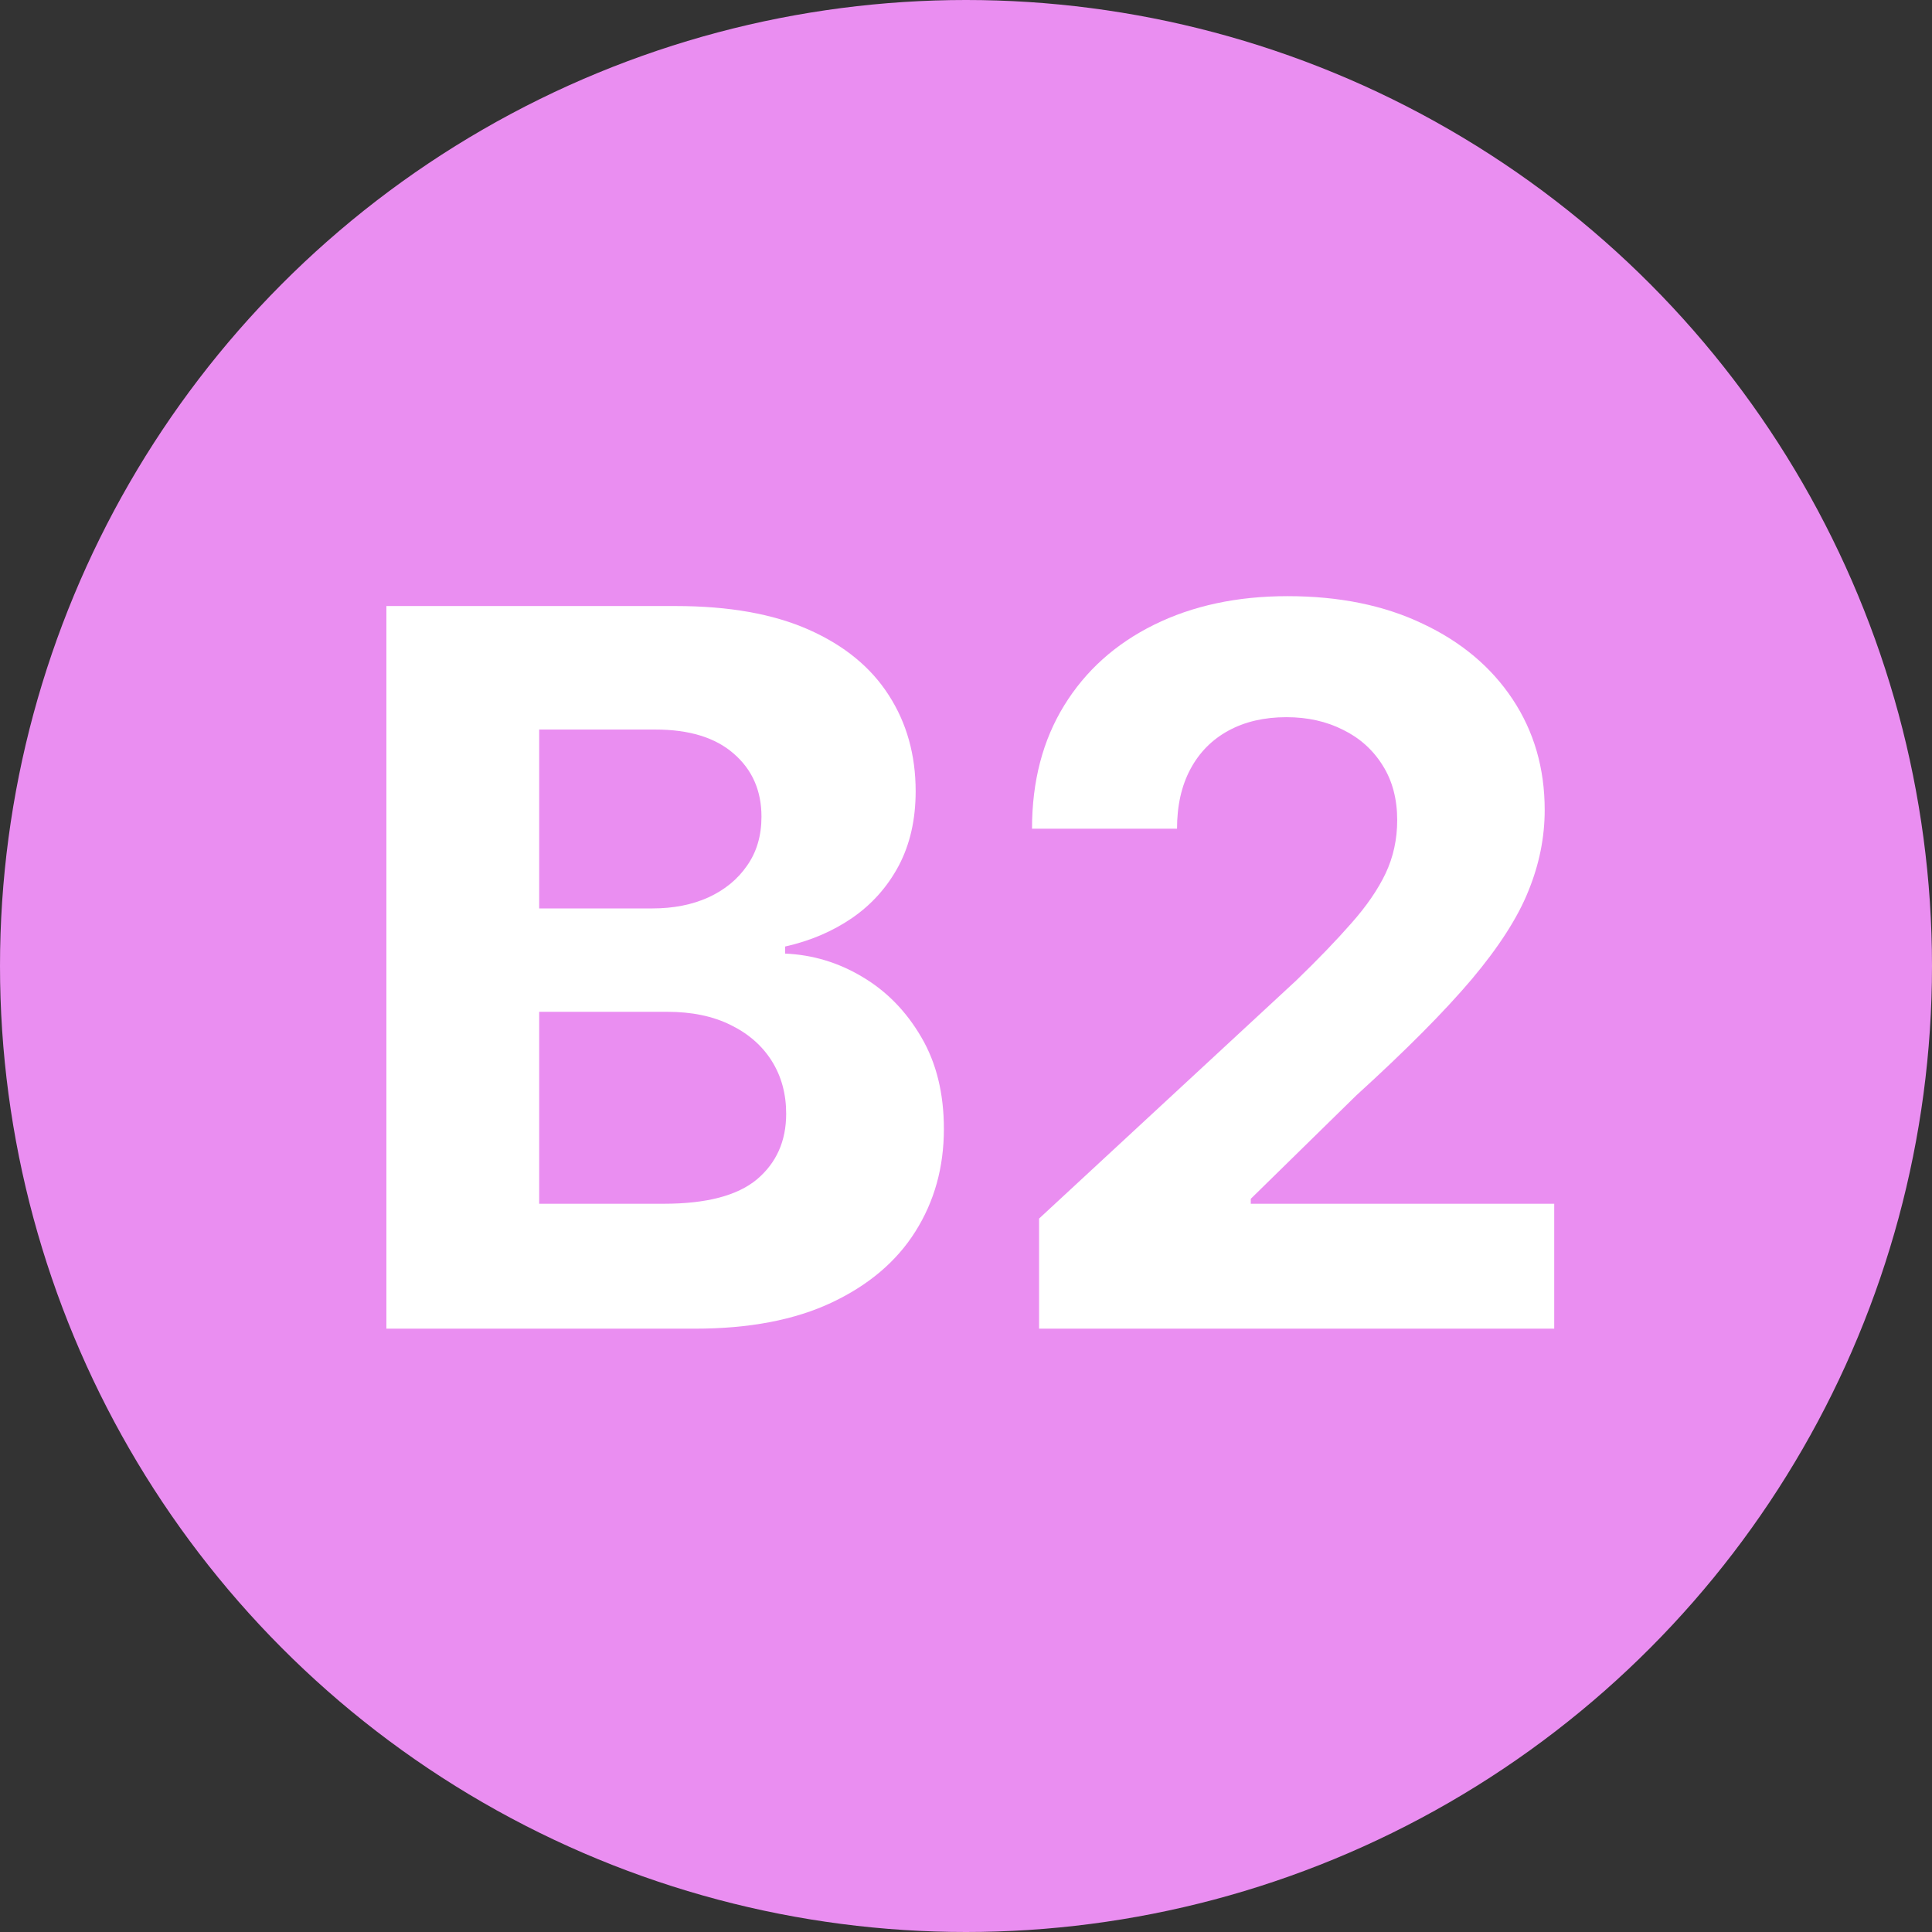
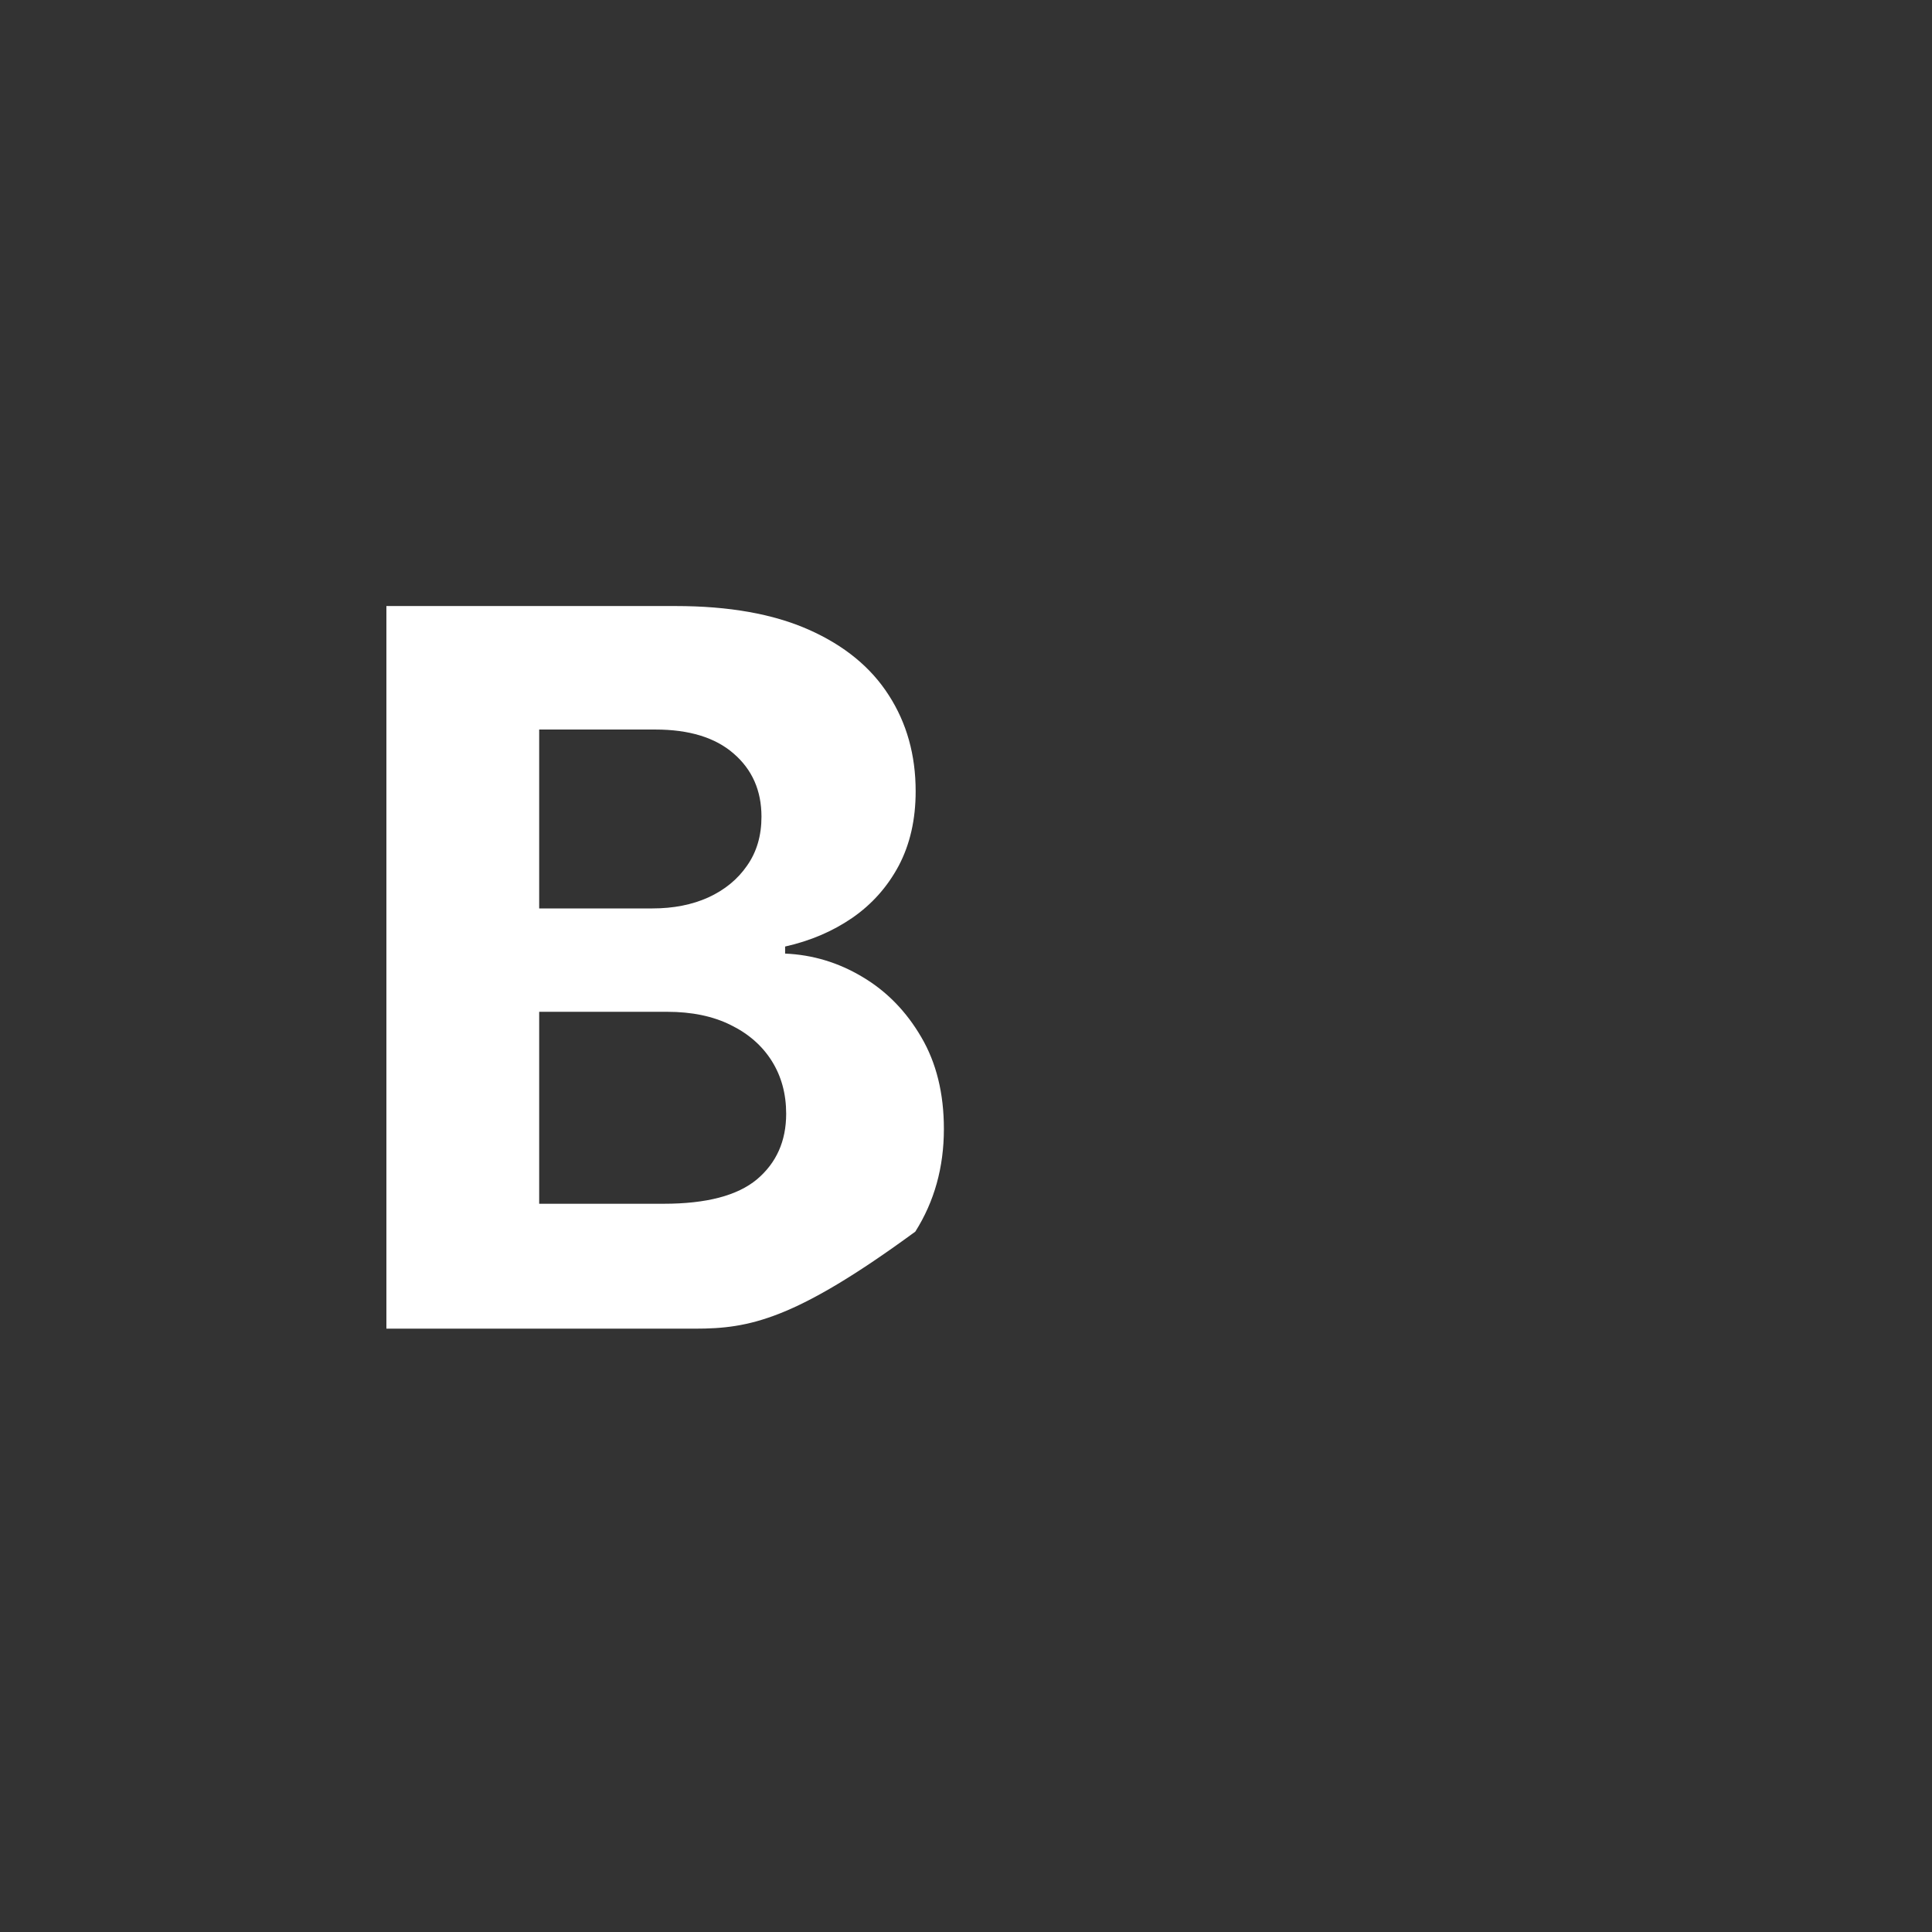
<svg xmlns="http://www.w3.org/2000/svg" width="175" height="175" viewBox="0 0 175 175" fill="none">
  <rect x="0" y="0" width="175" height="175" fill="#333333" stroke="none" />
-   <circle cx="87.5" cy="87.5" r="87.5" fill="#EA8EF1" />
-   <path d="M94.119 120.349V110.378L117.418 88.805C119.399 86.887 121.061 85.161 122.404 83.627C123.767 82.093 124.801 80.591 125.504 79.121C126.207 77.629 126.558 76.021 126.558 74.295C126.558 72.377 126.122 70.726 125.248 69.341C124.374 67.935 123.181 66.859 121.668 66.113C120.156 65.346 118.44 64.962 116.523 64.962C114.52 64.962 112.773 65.367 111.281 66.177C109.79 66.987 108.639 68.148 107.83 69.66C107.02 71.173 106.615 72.974 106.615 75.062H93.48C93.48 70.779 94.449 67.061 96.388 63.908C98.327 60.754 101.043 58.315 104.538 56.589C108.032 54.863 112.059 54 116.619 54C121.306 54 125.386 54.831 128.859 56.493C132.354 58.133 135.07 60.413 137.009 63.332C138.948 66.251 139.918 69.597 139.918 73.368C139.918 75.84 139.428 78.279 138.448 80.687C137.489 83.094 135.774 85.769 133.302 88.709C130.83 91.628 127.347 95.133 122.851 99.224L113.295 108.588V109.036H140.781V120.349H94.119Z" fill="white" />
-   <path d="M35 120.35V54.895H61.207C66.023 54.895 70.039 55.609 73.256 57.036C76.474 58.464 78.892 60.445 80.511 62.981C82.131 65.495 82.94 68.393 82.94 71.674C82.94 74.231 82.429 76.479 81.406 78.418C80.383 80.335 78.977 81.912 77.188 83.148C75.419 84.362 73.395 85.225 71.115 85.737V86.376C73.608 86.482 75.941 87.186 78.114 88.485C80.309 89.785 82.088 91.607 83.452 93.95C84.815 96.273 85.497 99.043 85.497 102.26C85.497 105.733 84.634 108.833 82.908 111.561C81.204 114.266 78.679 116.408 75.334 117.985C71.989 119.561 67.866 120.35 62.965 120.35H35ZM48.839 109.036H60.121C63.977 109.036 66.79 108.301 68.558 106.83C70.327 105.339 71.211 103.357 71.211 100.886C71.211 99.075 70.774 97.477 69.901 96.092C69.027 94.707 67.781 93.62 66.161 92.832C64.563 92.043 62.656 91.649 60.44 91.649H48.839V109.036ZM48.839 82.285H59.098C60.994 82.285 62.678 81.955 64.148 81.294C65.639 80.612 66.811 79.653 67.663 78.418C68.537 77.182 68.974 75.701 68.974 73.975C68.974 71.61 68.132 69.703 66.449 68.254C64.787 66.805 62.422 66.081 59.354 66.081H48.839V82.285Z" fill="white" />
+   <path d="M35 120.35V54.895H61.207C66.023 54.895 70.039 55.609 73.256 57.036C76.474 58.464 78.892 60.445 80.511 62.981C82.131 65.495 82.94 68.393 82.94 71.674C82.94 74.231 82.429 76.479 81.406 78.418C80.383 80.335 78.977 81.912 77.188 83.148C75.419 84.362 73.395 85.225 71.115 85.737V86.376C73.608 86.482 75.941 87.186 78.114 88.485C80.309 89.785 82.088 91.607 83.452 93.95C84.815 96.273 85.497 99.043 85.497 102.26C85.497 105.733 84.634 108.833 82.908 111.561C71.989 119.561 67.866 120.35 62.965 120.35H35ZM48.839 109.036H60.121C63.977 109.036 66.79 108.301 68.558 106.83C70.327 105.339 71.211 103.357 71.211 100.886C71.211 99.075 70.774 97.477 69.901 96.092C69.027 94.707 67.781 93.62 66.161 92.832C64.563 92.043 62.656 91.649 60.44 91.649H48.839V109.036ZM48.839 82.285H59.098C60.994 82.285 62.678 81.955 64.148 81.294C65.639 80.612 66.811 79.653 67.663 78.418C68.537 77.182 68.974 75.701 68.974 73.975C68.974 71.61 68.132 69.703 66.449 68.254C64.787 66.805 62.422 66.081 59.354 66.081H48.839V82.285Z" fill="white" />
</svg>